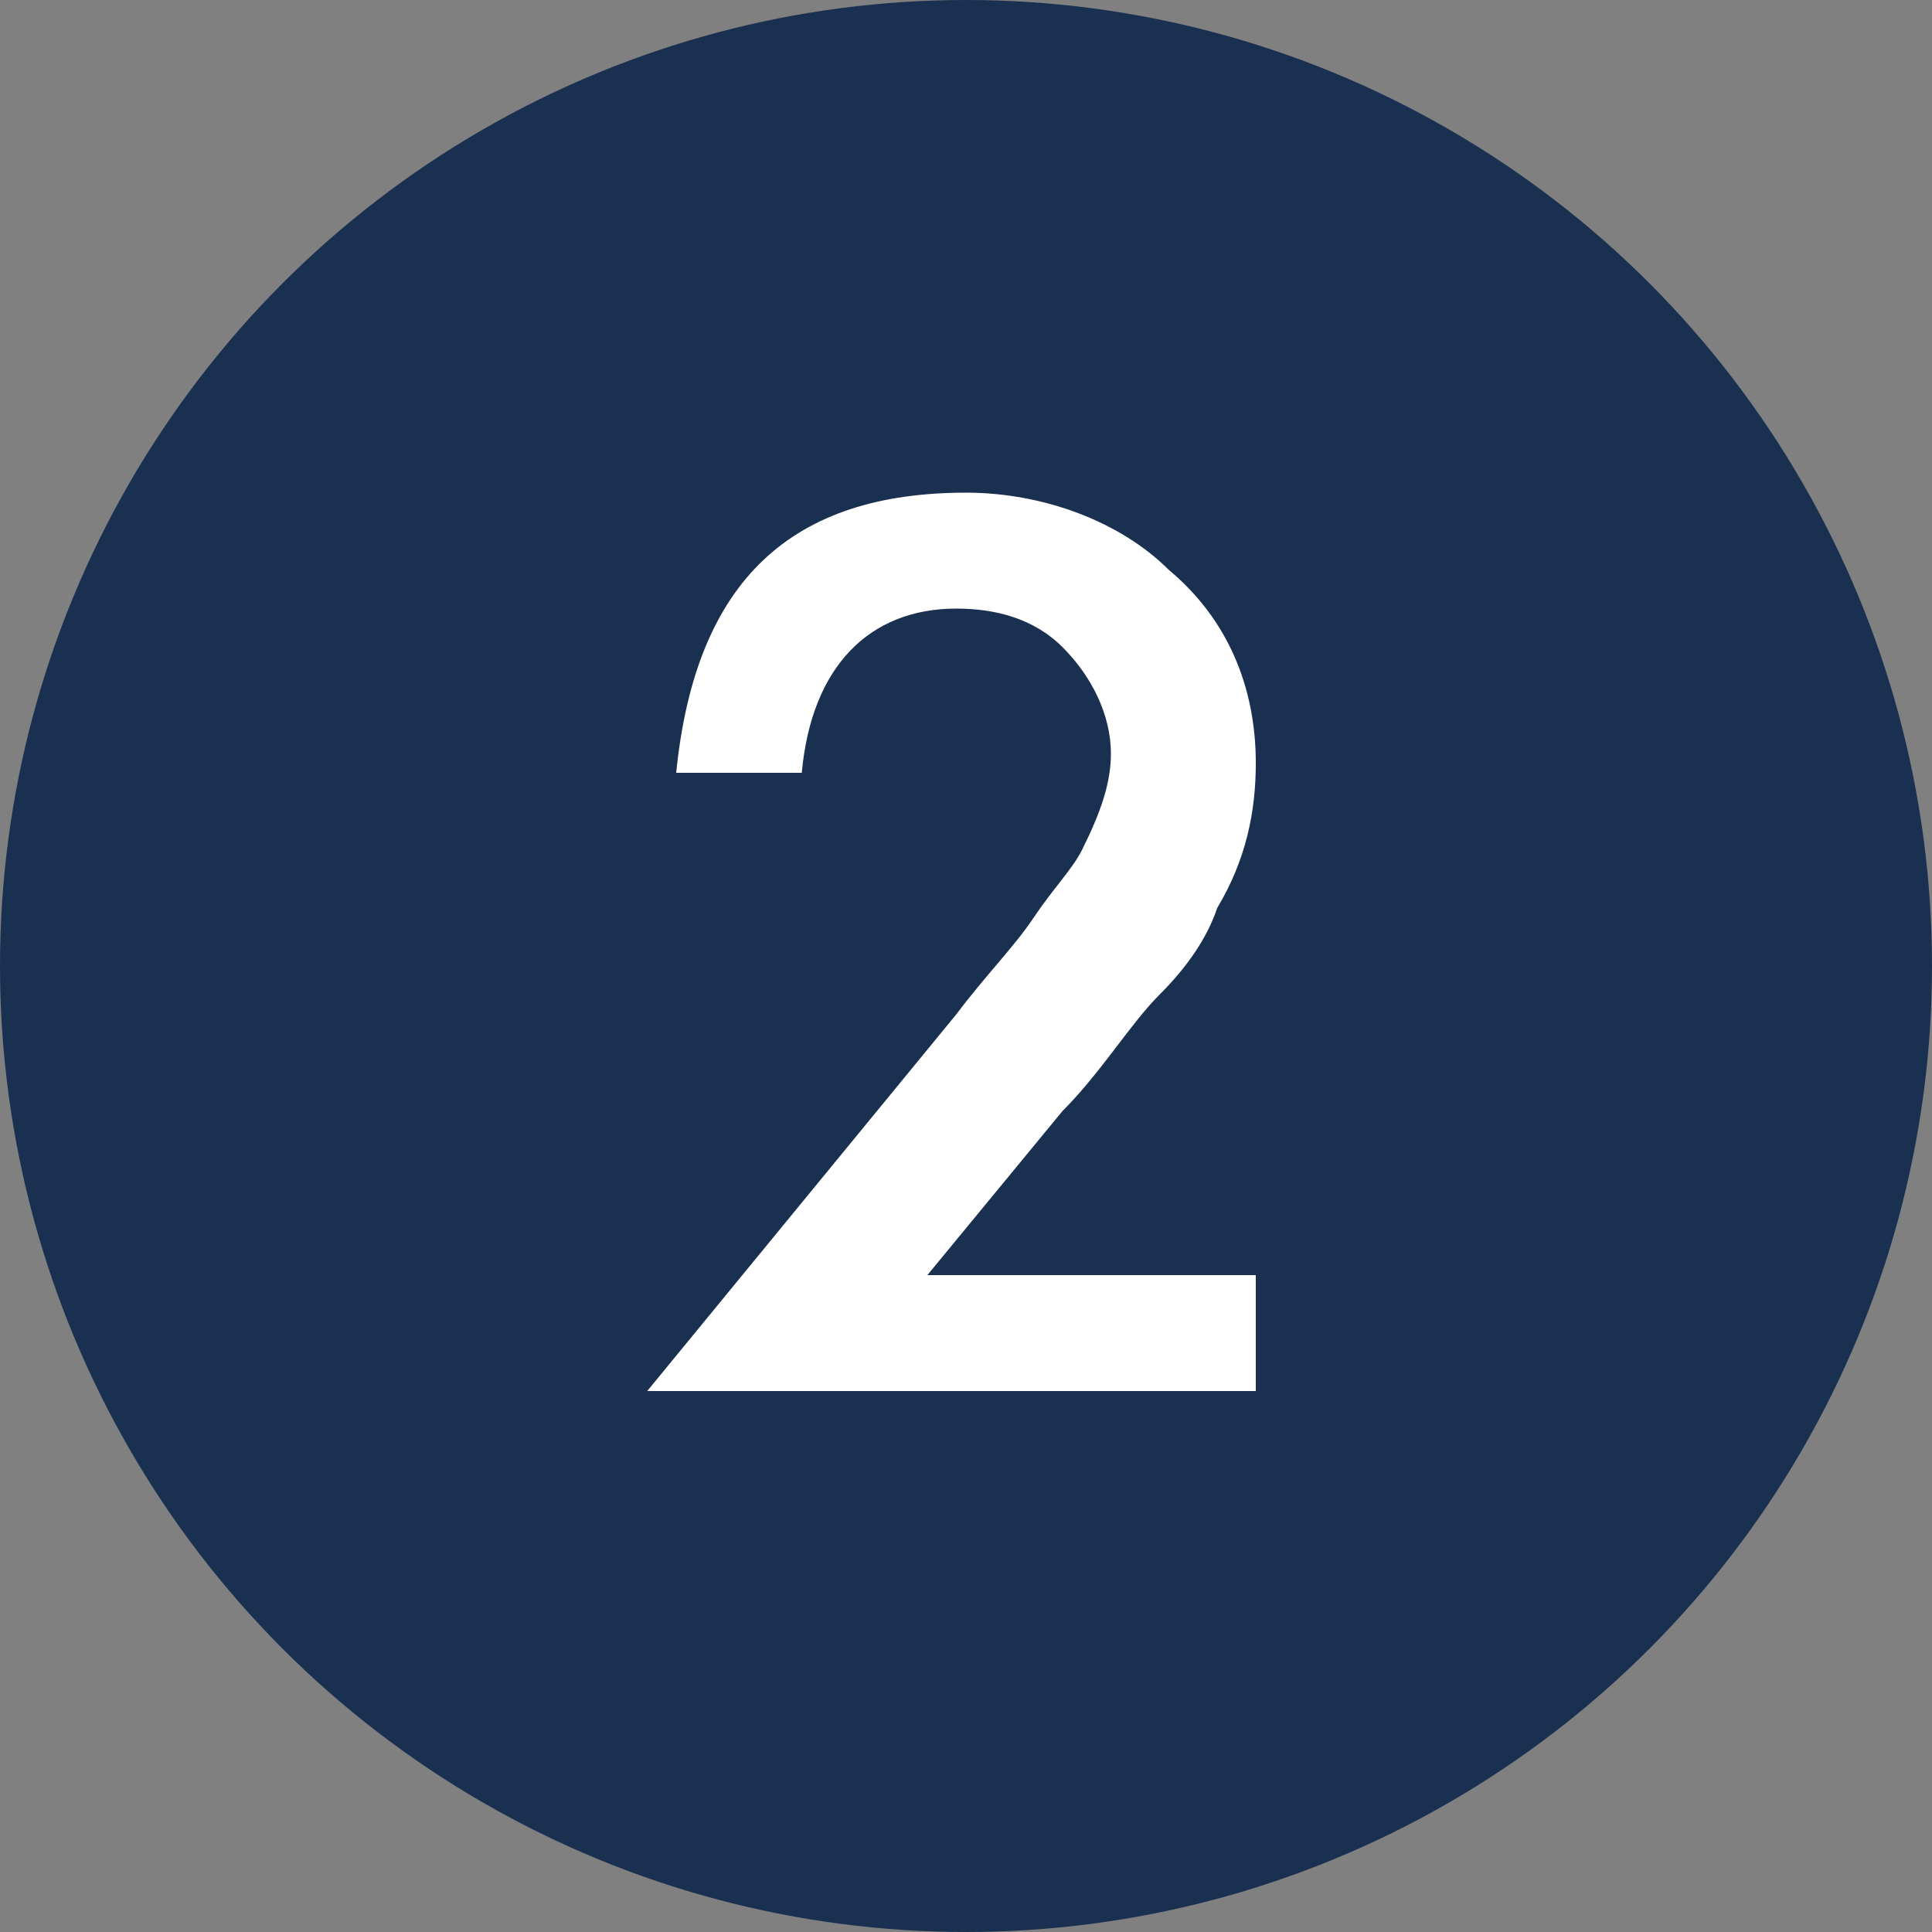
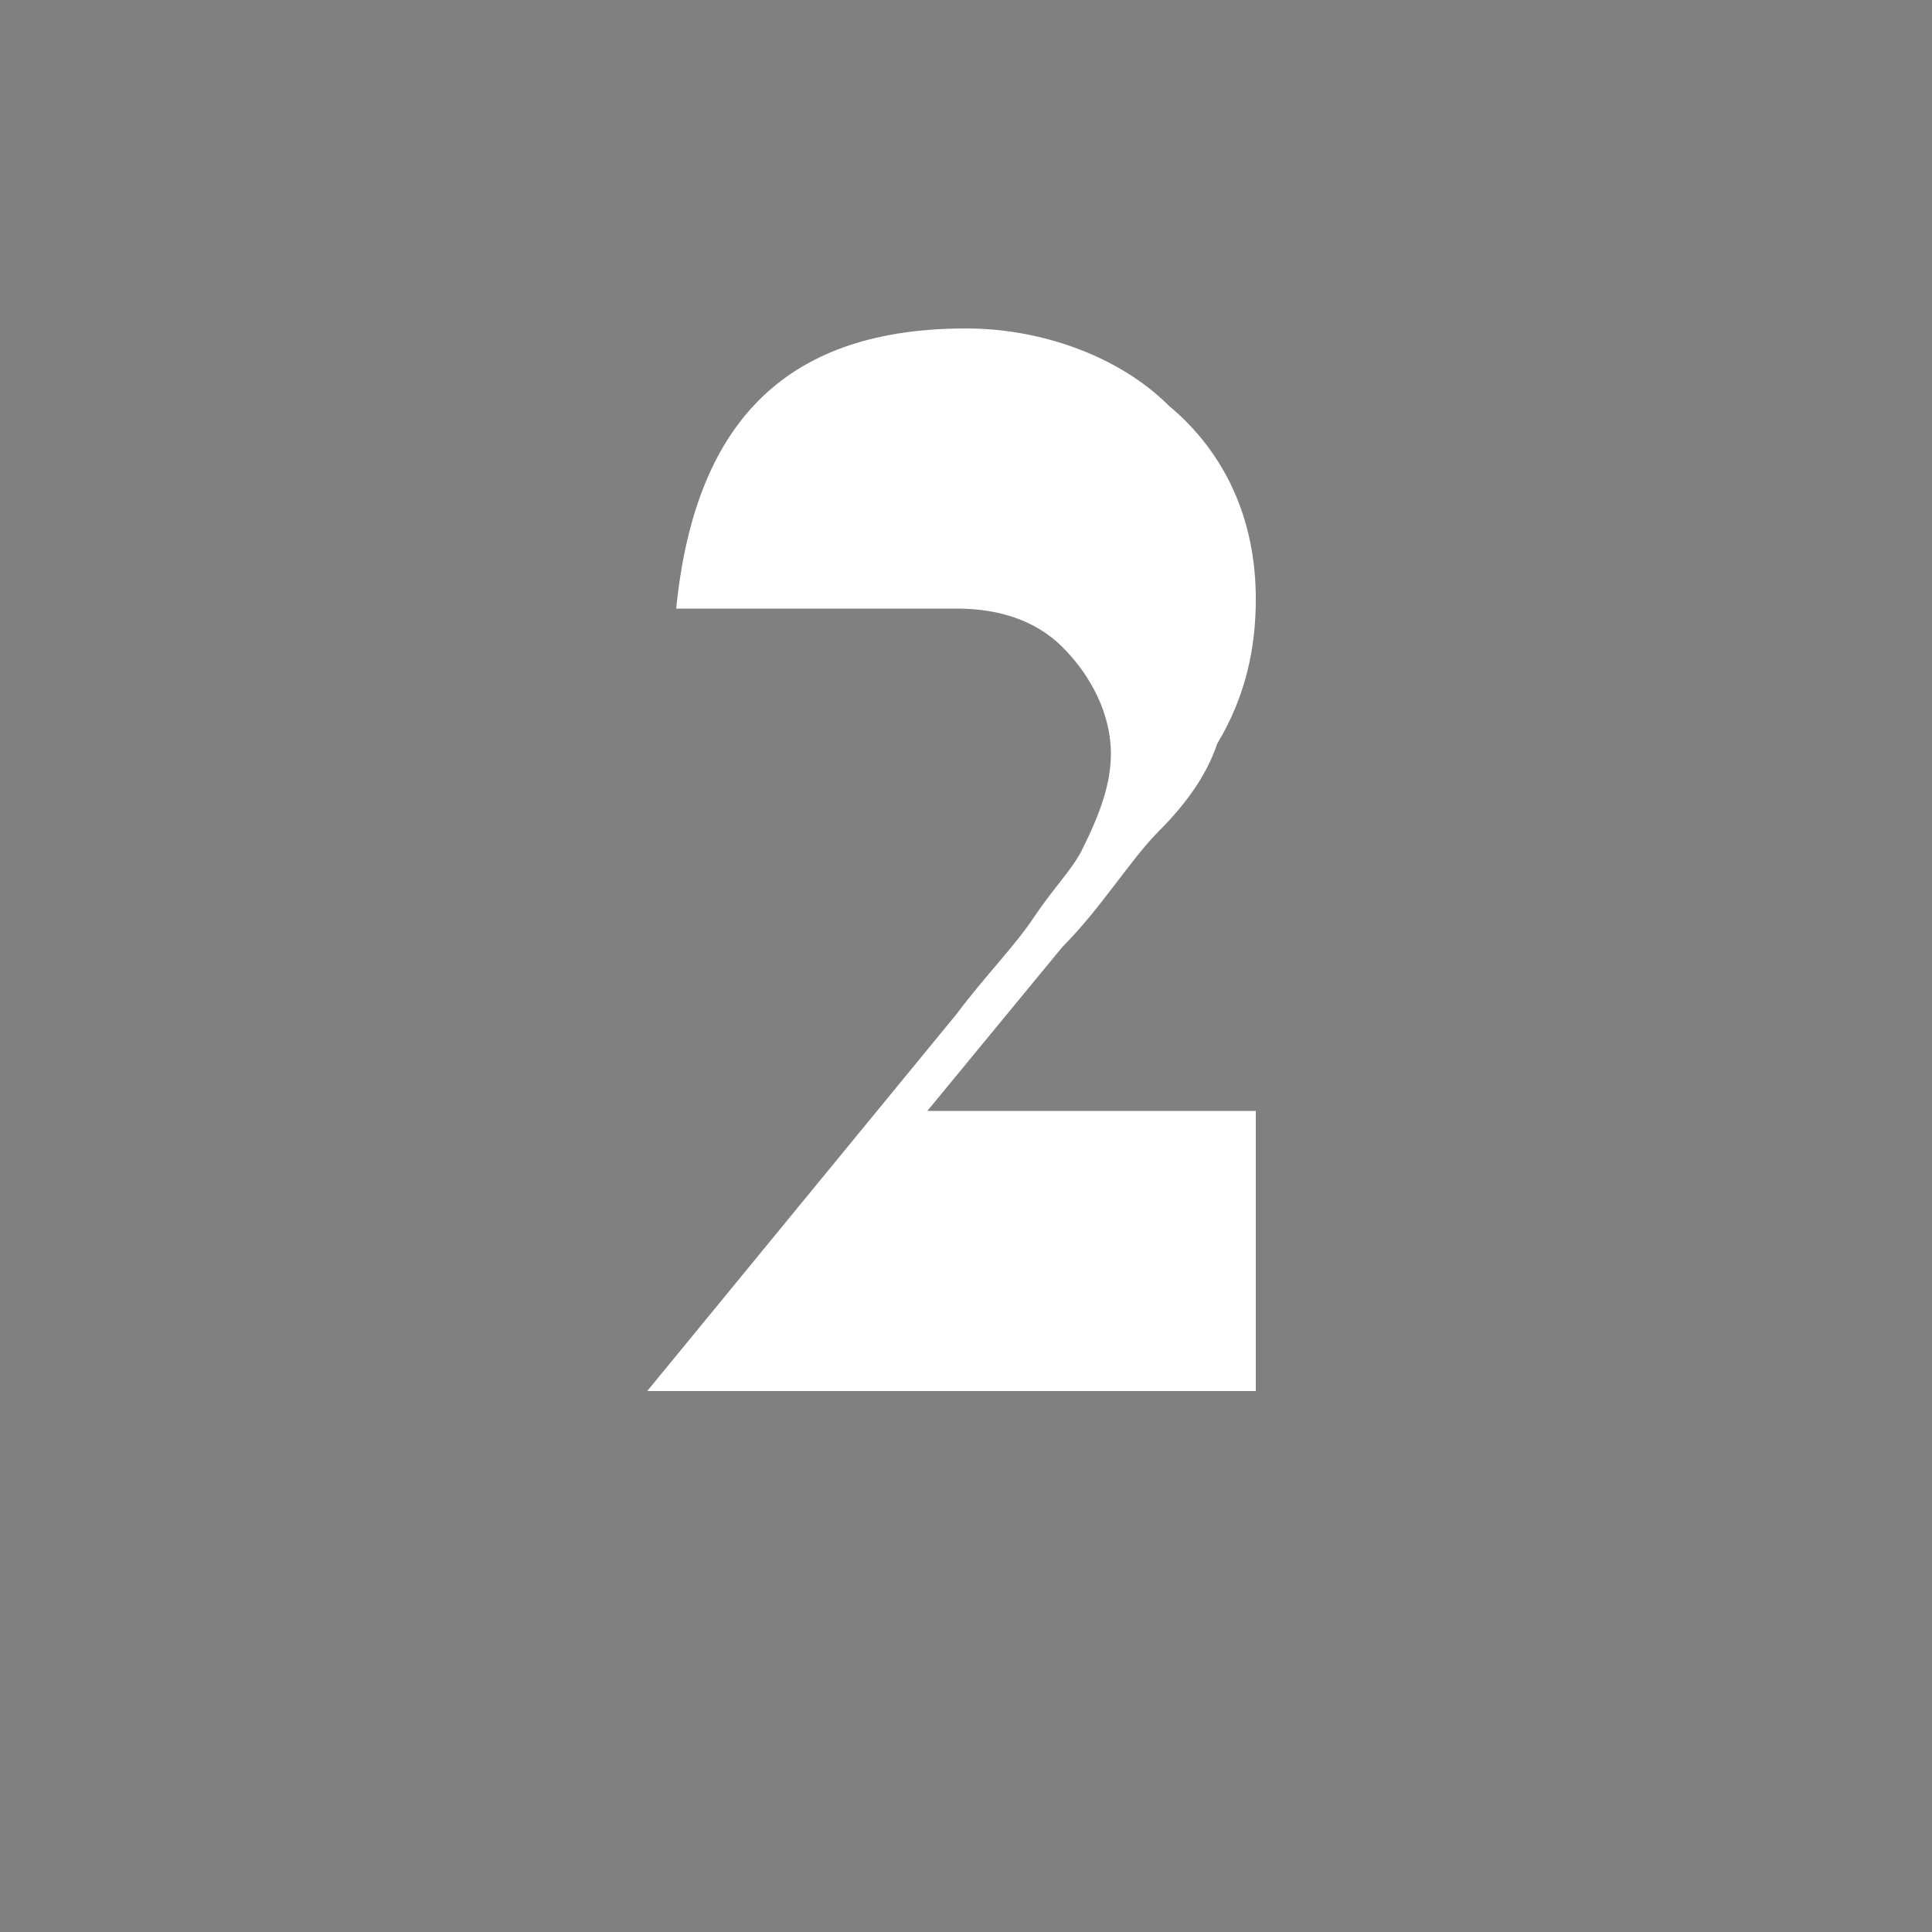
<svg xmlns="http://www.w3.org/2000/svg" version="1.1" id="Layer_1" x="0px" y="0px" viewBox="0 0 20 20" style="enable-background:new 0 0 20 20;" xml:space="preserve">
  <rect x="0" y="0" width="20" height="20" fill="#808080" stroke="none" />
  <style type="text/css">
	.st0{fill:#1A3050;}
	.st1{fill:#FFFFFF;}
</style>
-   <circle class="st0" cx="10" cy="10" r="10" />
-   <path class="st1" d="M13,14.4H6.7l3.2-3.9c0.3-0.4,0.6-0.7,0.8-1c0.2-0.3,0.4-0.5,0.5-0.7c0.2-0.4,0.3-0.7,0.3-1  c0-0.4-0.2-0.8-0.5-1.1c-0.3-0.3-0.7-0.4-1.1-0.4C9,6.3,8.4,6.9,8.3,8H7c0.2-2,1.2-2.9,3-2.9c0.8,0,1.6,0.3,2.1,0.8  c0.6,0.5,0.9,1.2,0.9,2c0,0.5-0.1,1-0.4,1.5c-0.1,0.3-0.3,0.6-0.6,0.9c-0.3,0.3-0.6,0.8-1,1.2l-1.4,1.7H13V14.4z" />
+   <path class="st1" d="M13,14.4H6.7l3.2-3.9c0.3-0.4,0.6-0.7,0.8-1c0.2-0.3,0.4-0.5,0.5-0.7c0.2-0.4,0.3-0.7,0.3-1  c0-0.4-0.2-0.8-0.5-1.1c-0.3-0.3-0.7-0.4-1.1-0.4H7c0.2-2,1.2-2.9,3-2.9c0.8,0,1.6,0.3,2.1,0.8  c0.6,0.5,0.9,1.2,0.9,2c0,0.5-0.1,1-0.4,1.5c-0.1,0.3-0.3,0.6-0.6,0.9c-0.3,0.3-0.6,0.8-1,1.2l-1.4,1.7H13V14.4z" />
</svg>